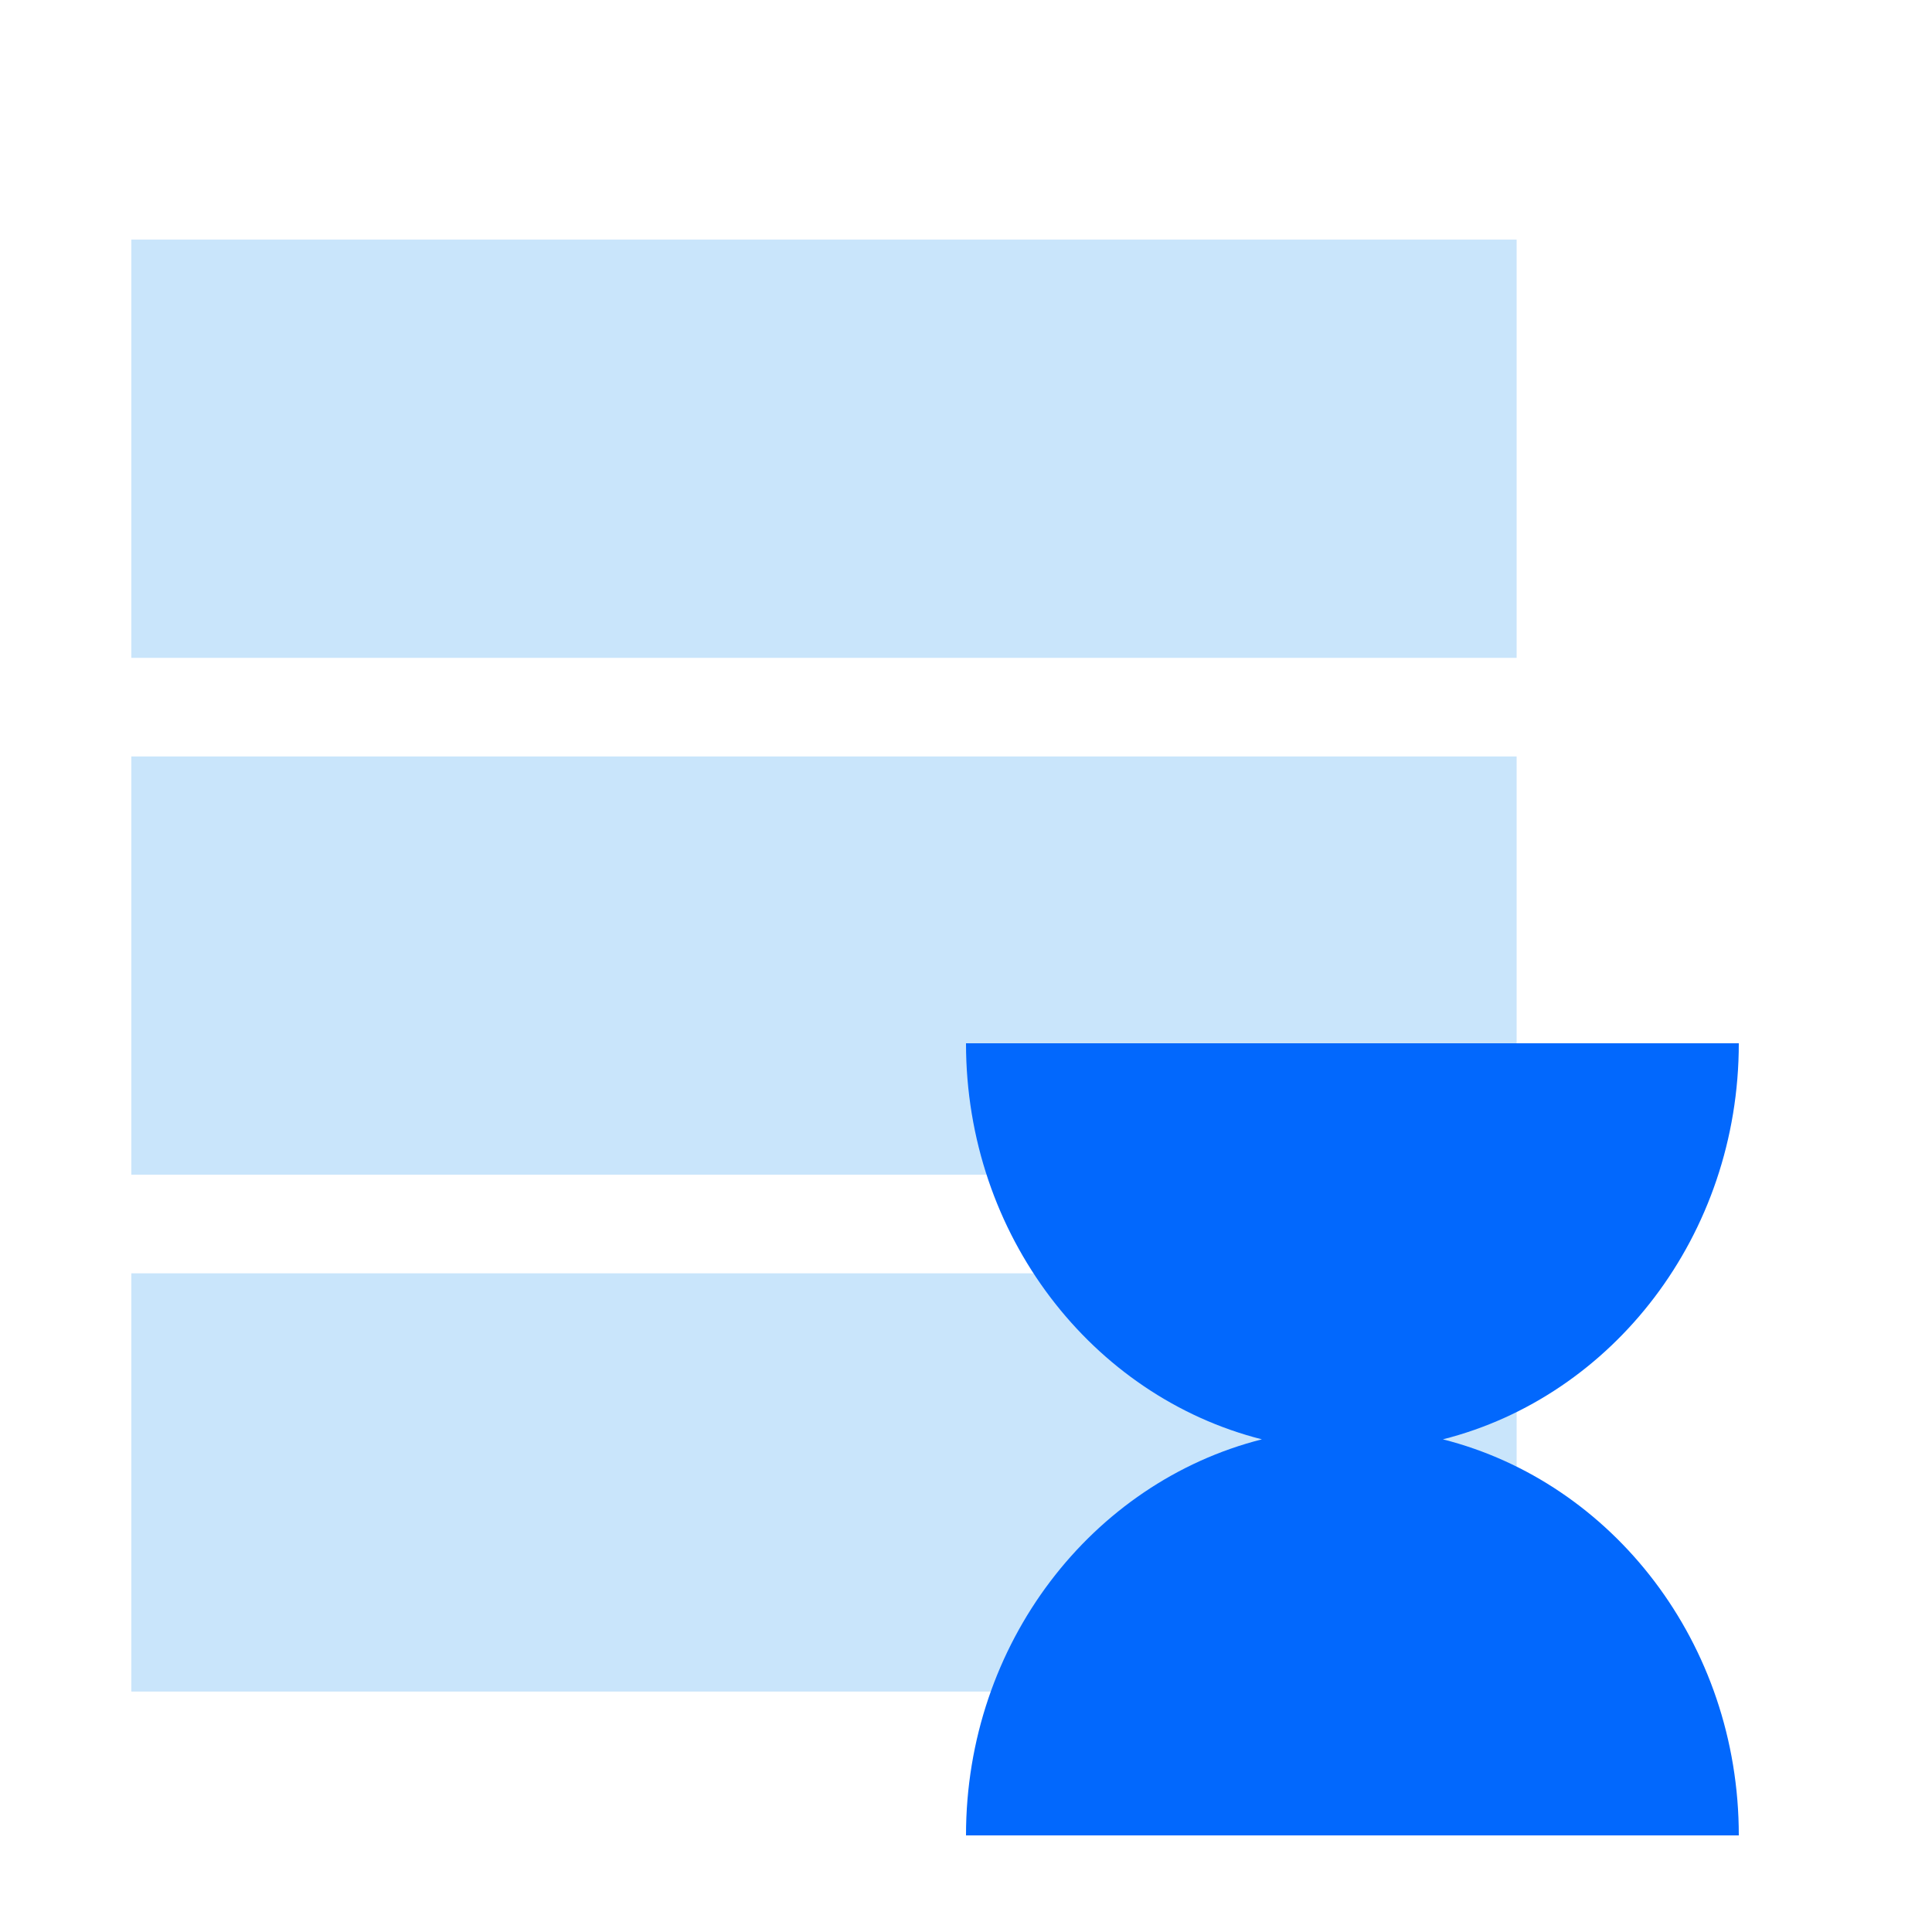
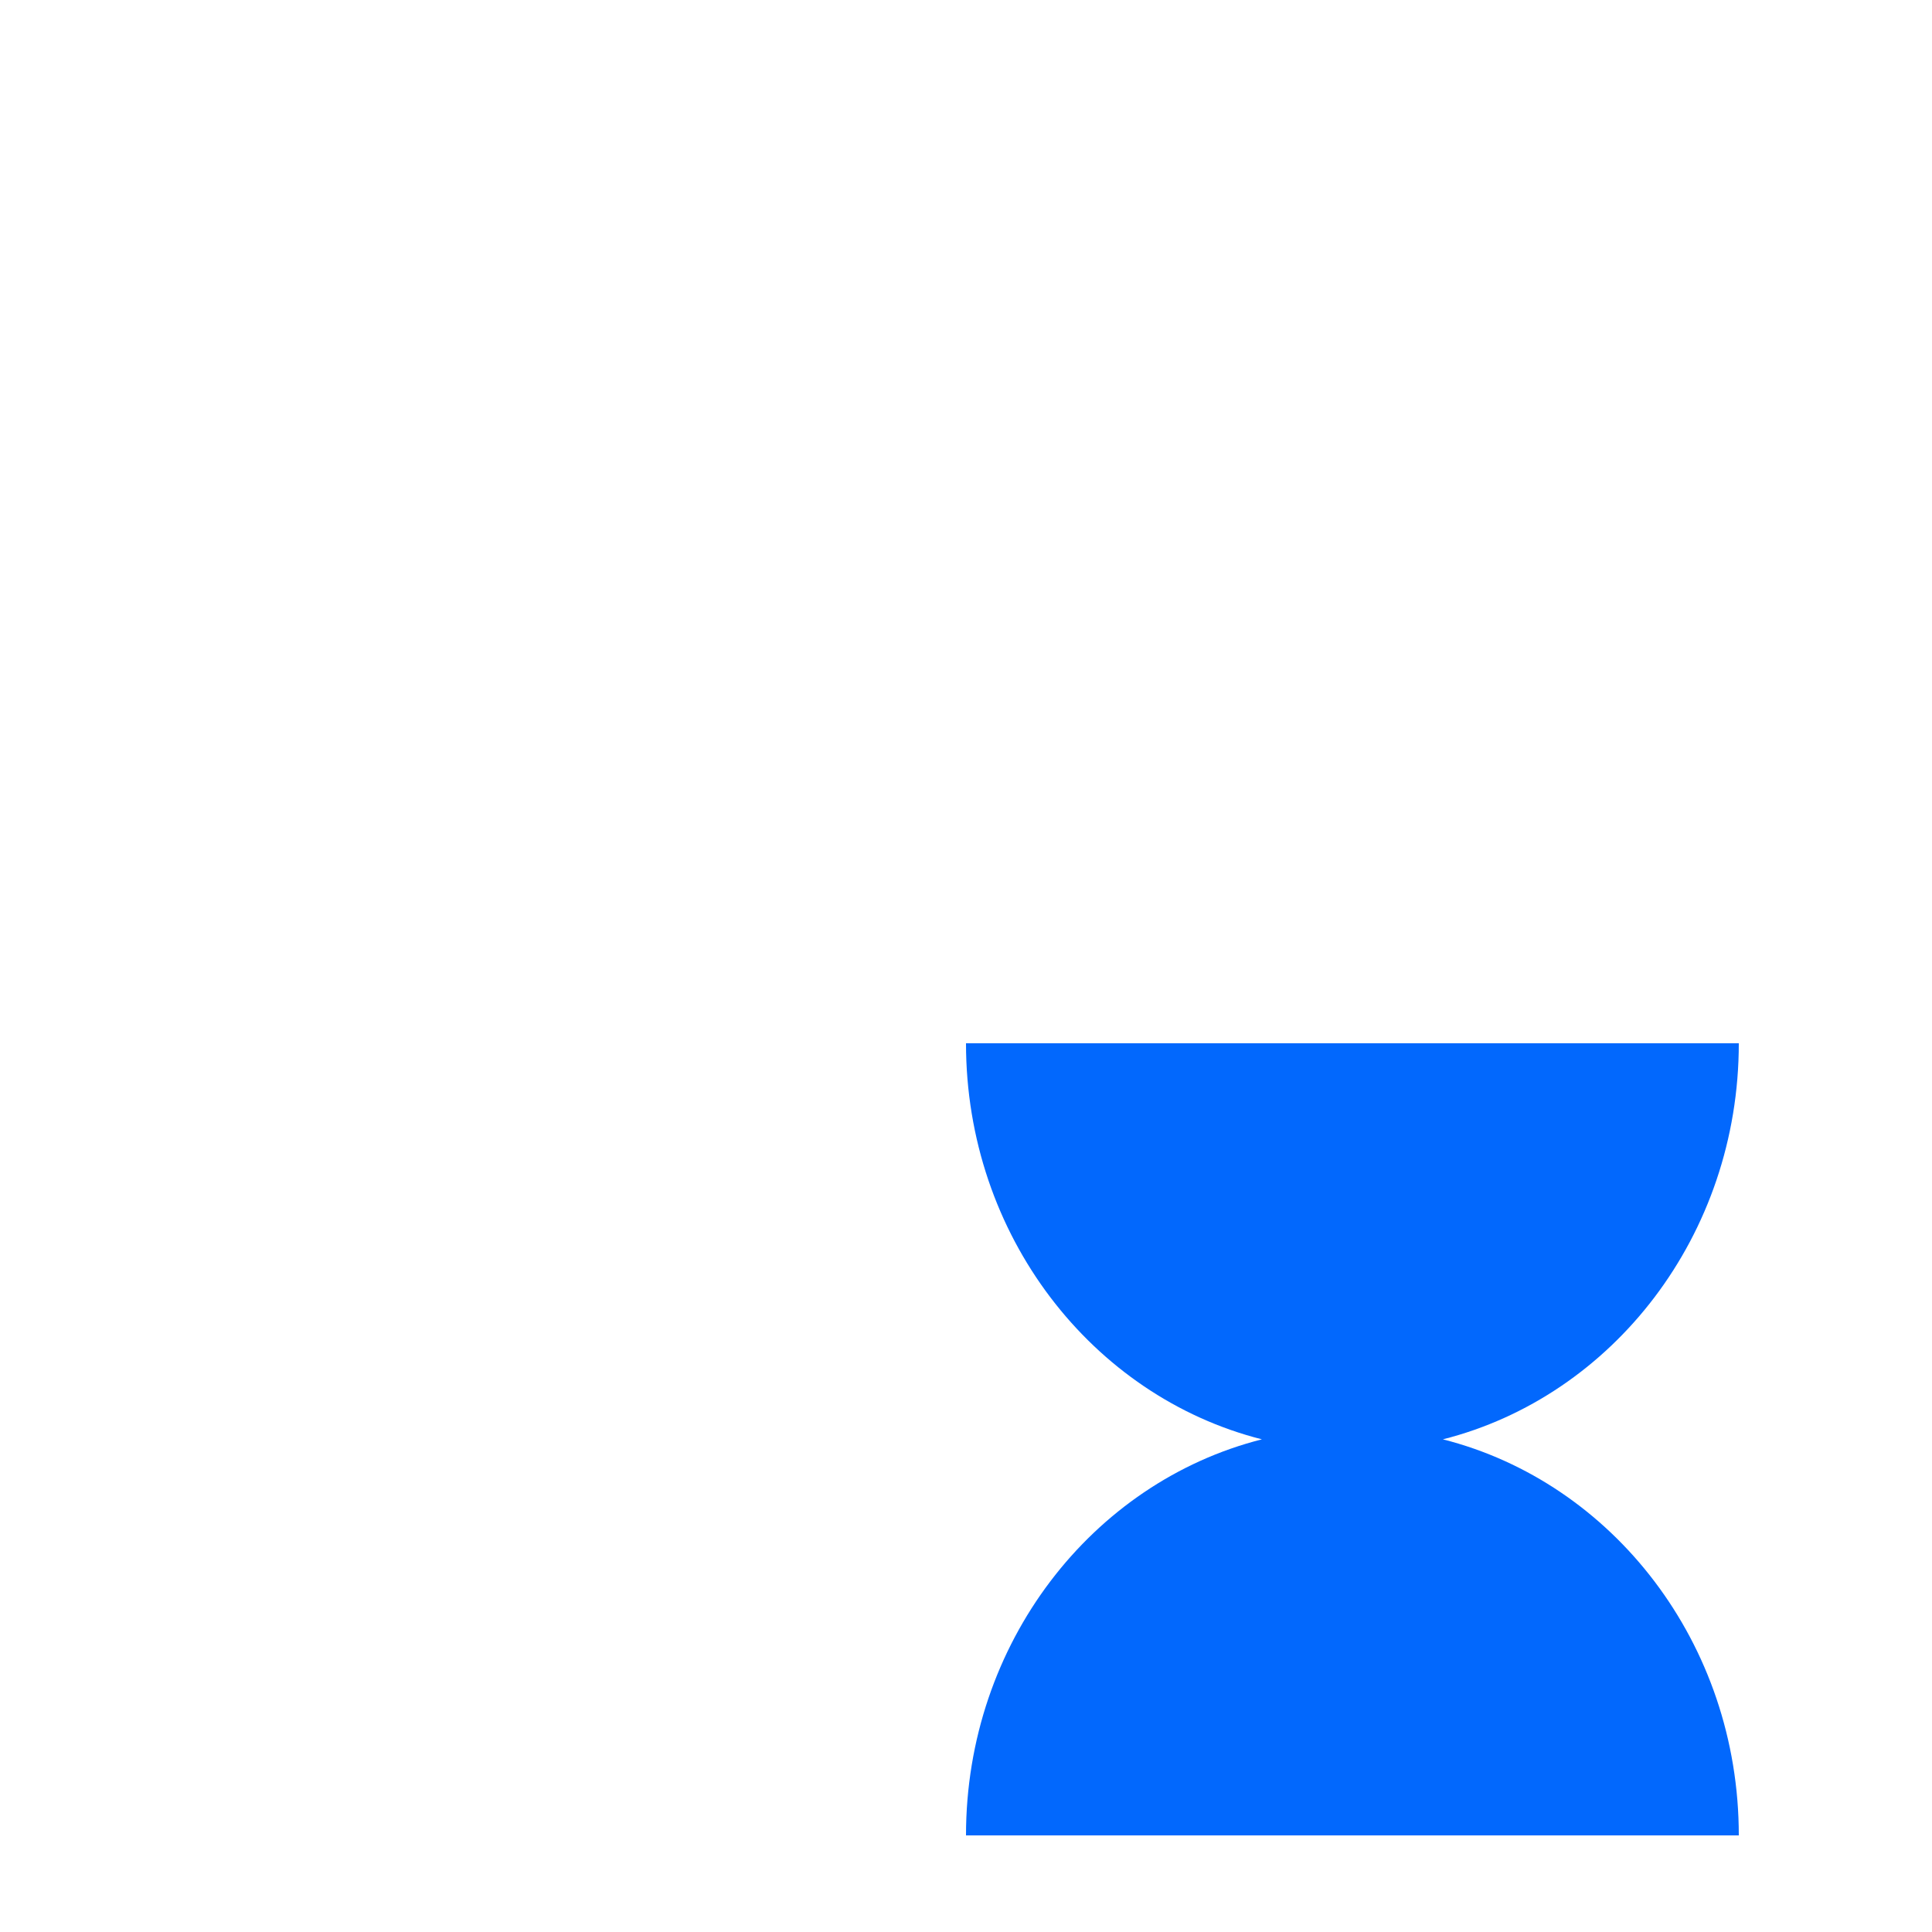
<svg xmlns="http://www.w3.org/2000/svg" width="100" height="100" viewBox="0 0 100 100" fill="none">
-   <path fill-rule="evenodd" clip-rule="evenodd" d="M78.501 12.402H6.797V34.05H78.501V12.402ZM78.501 39.154H6.797V60.802H78.501V39.154ZM6.797 65.907H78.501V87.555H6.797V65.907Z" fill="#C9E5FB" />
  <path d="M90 54H50C50 63.945 56.533 72.277 65.316 74.5C56.529 76.723 50 85.055 50 95H90C90 85.055 83.467 76.723 74.684 74.5C83.471 72.277 90 63.945 90 54Z" fill="#0268FD" />
</svg>